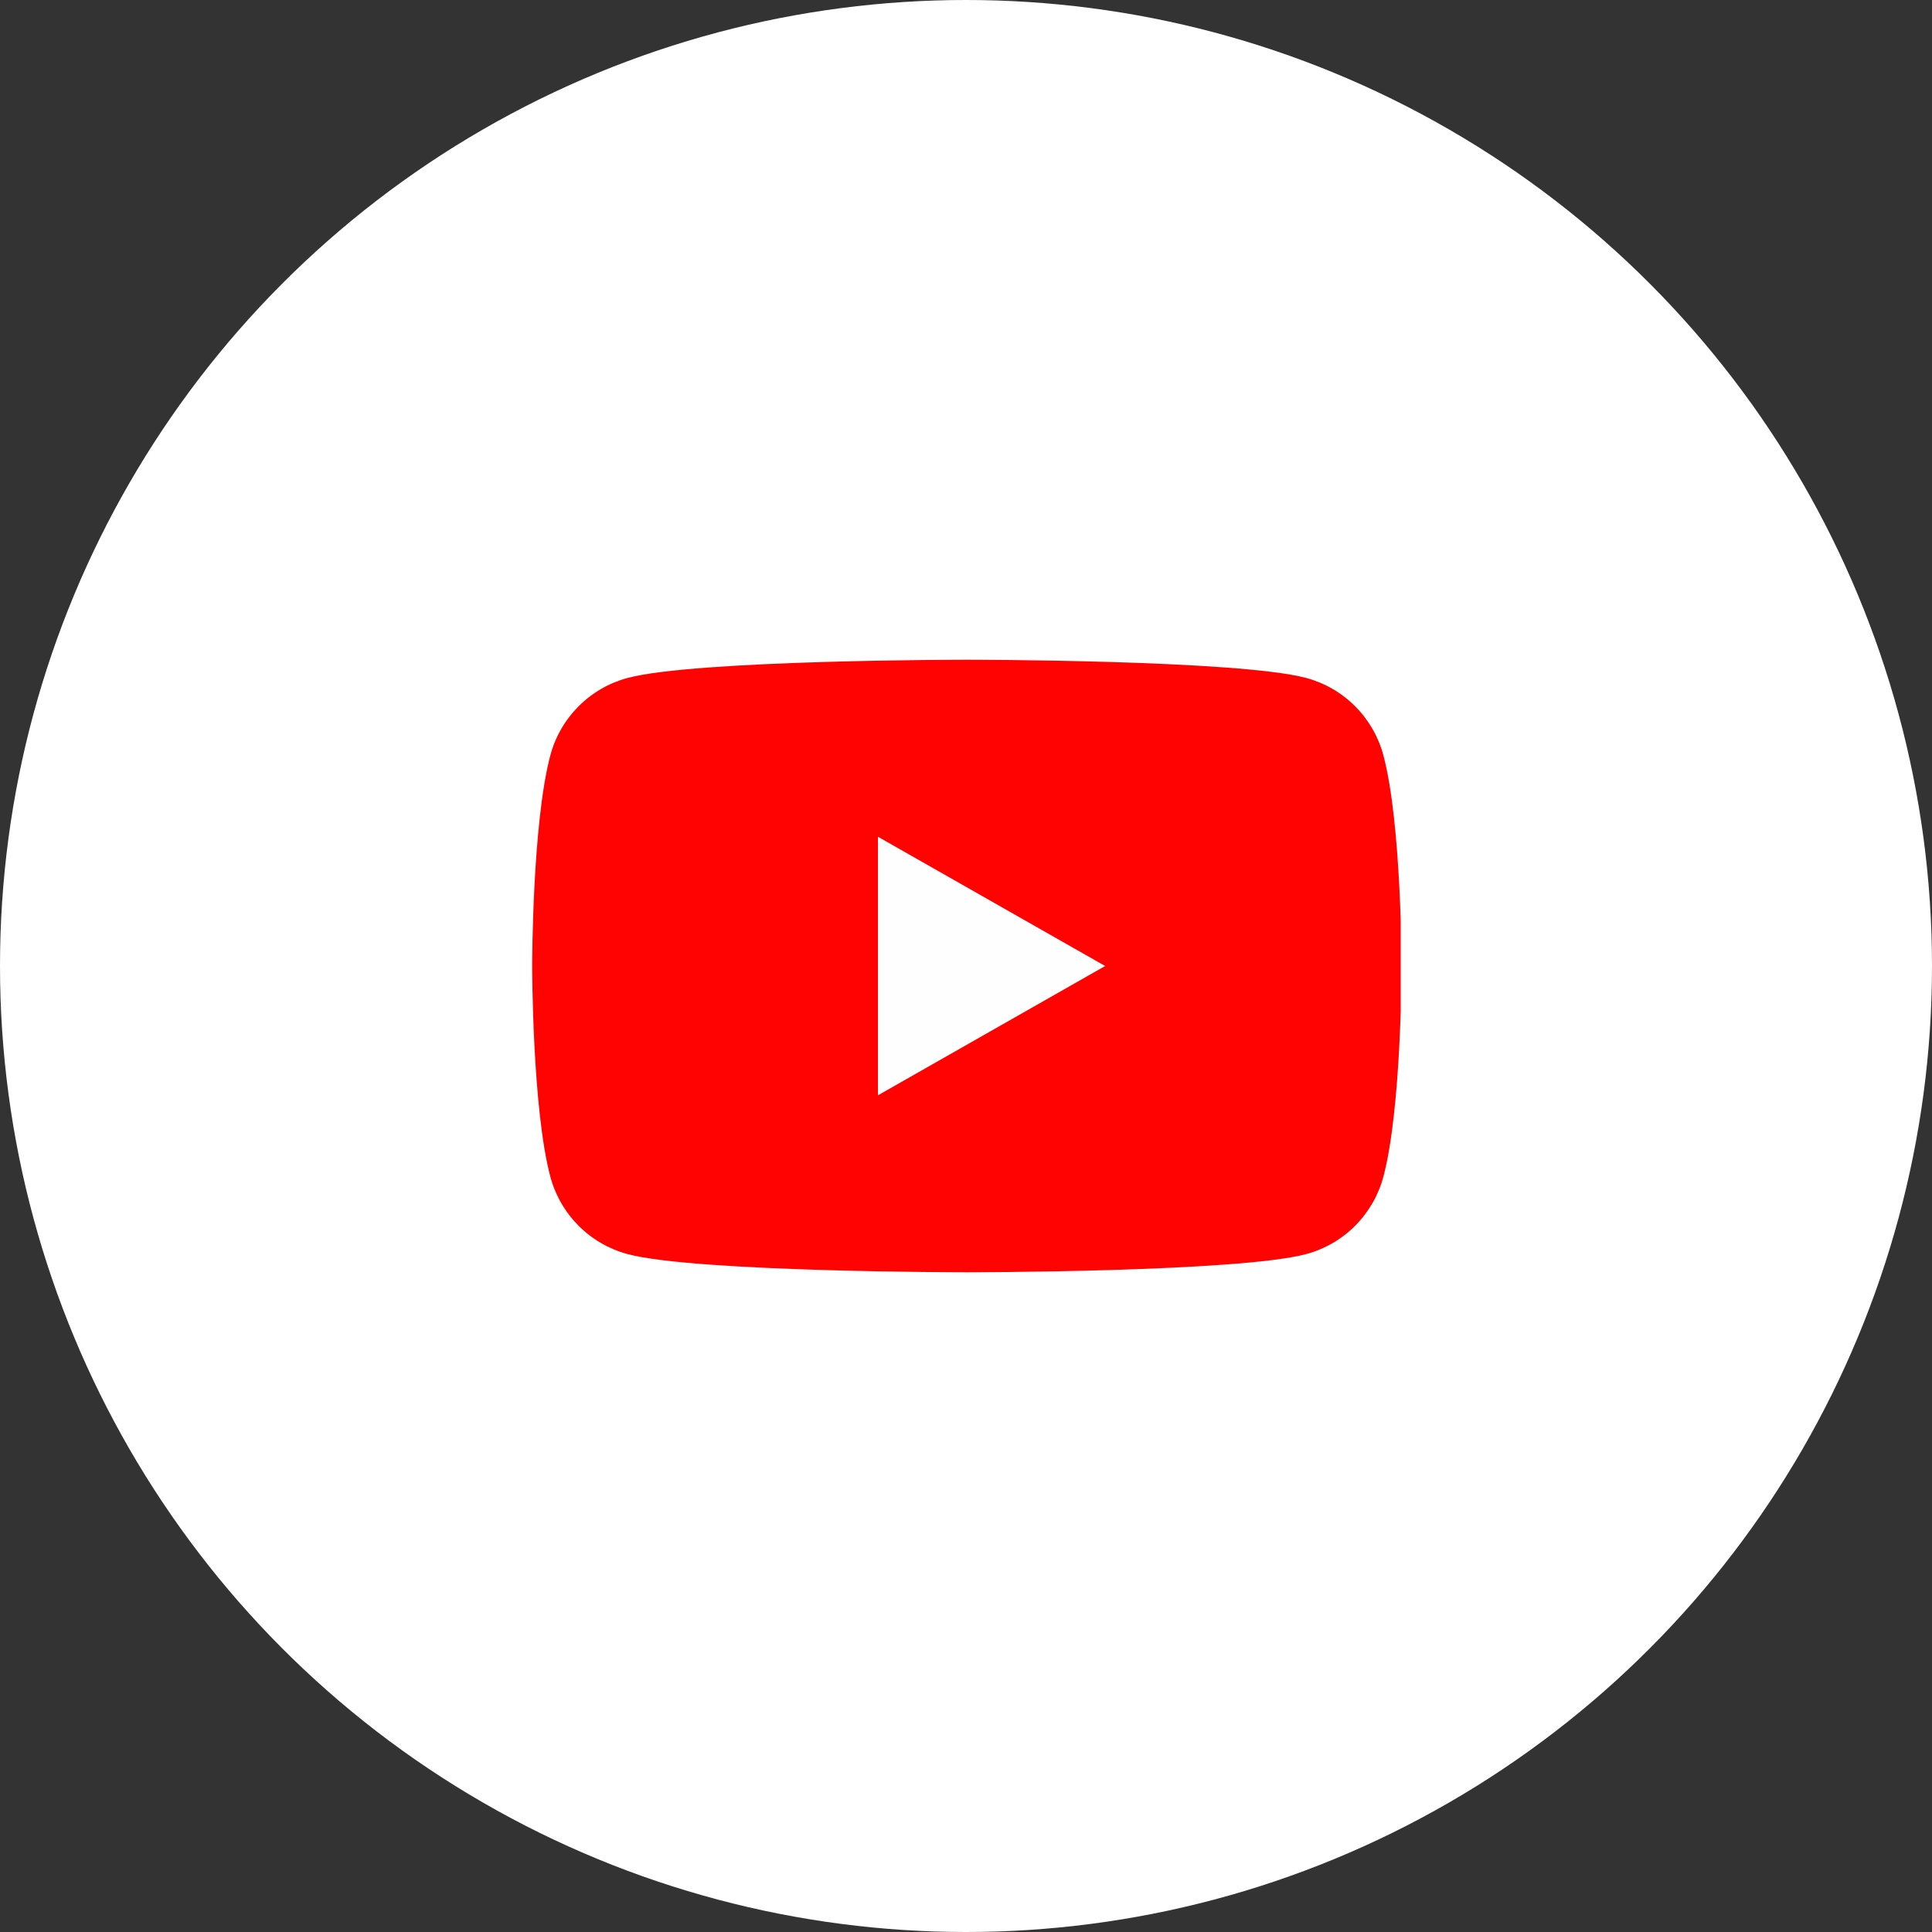
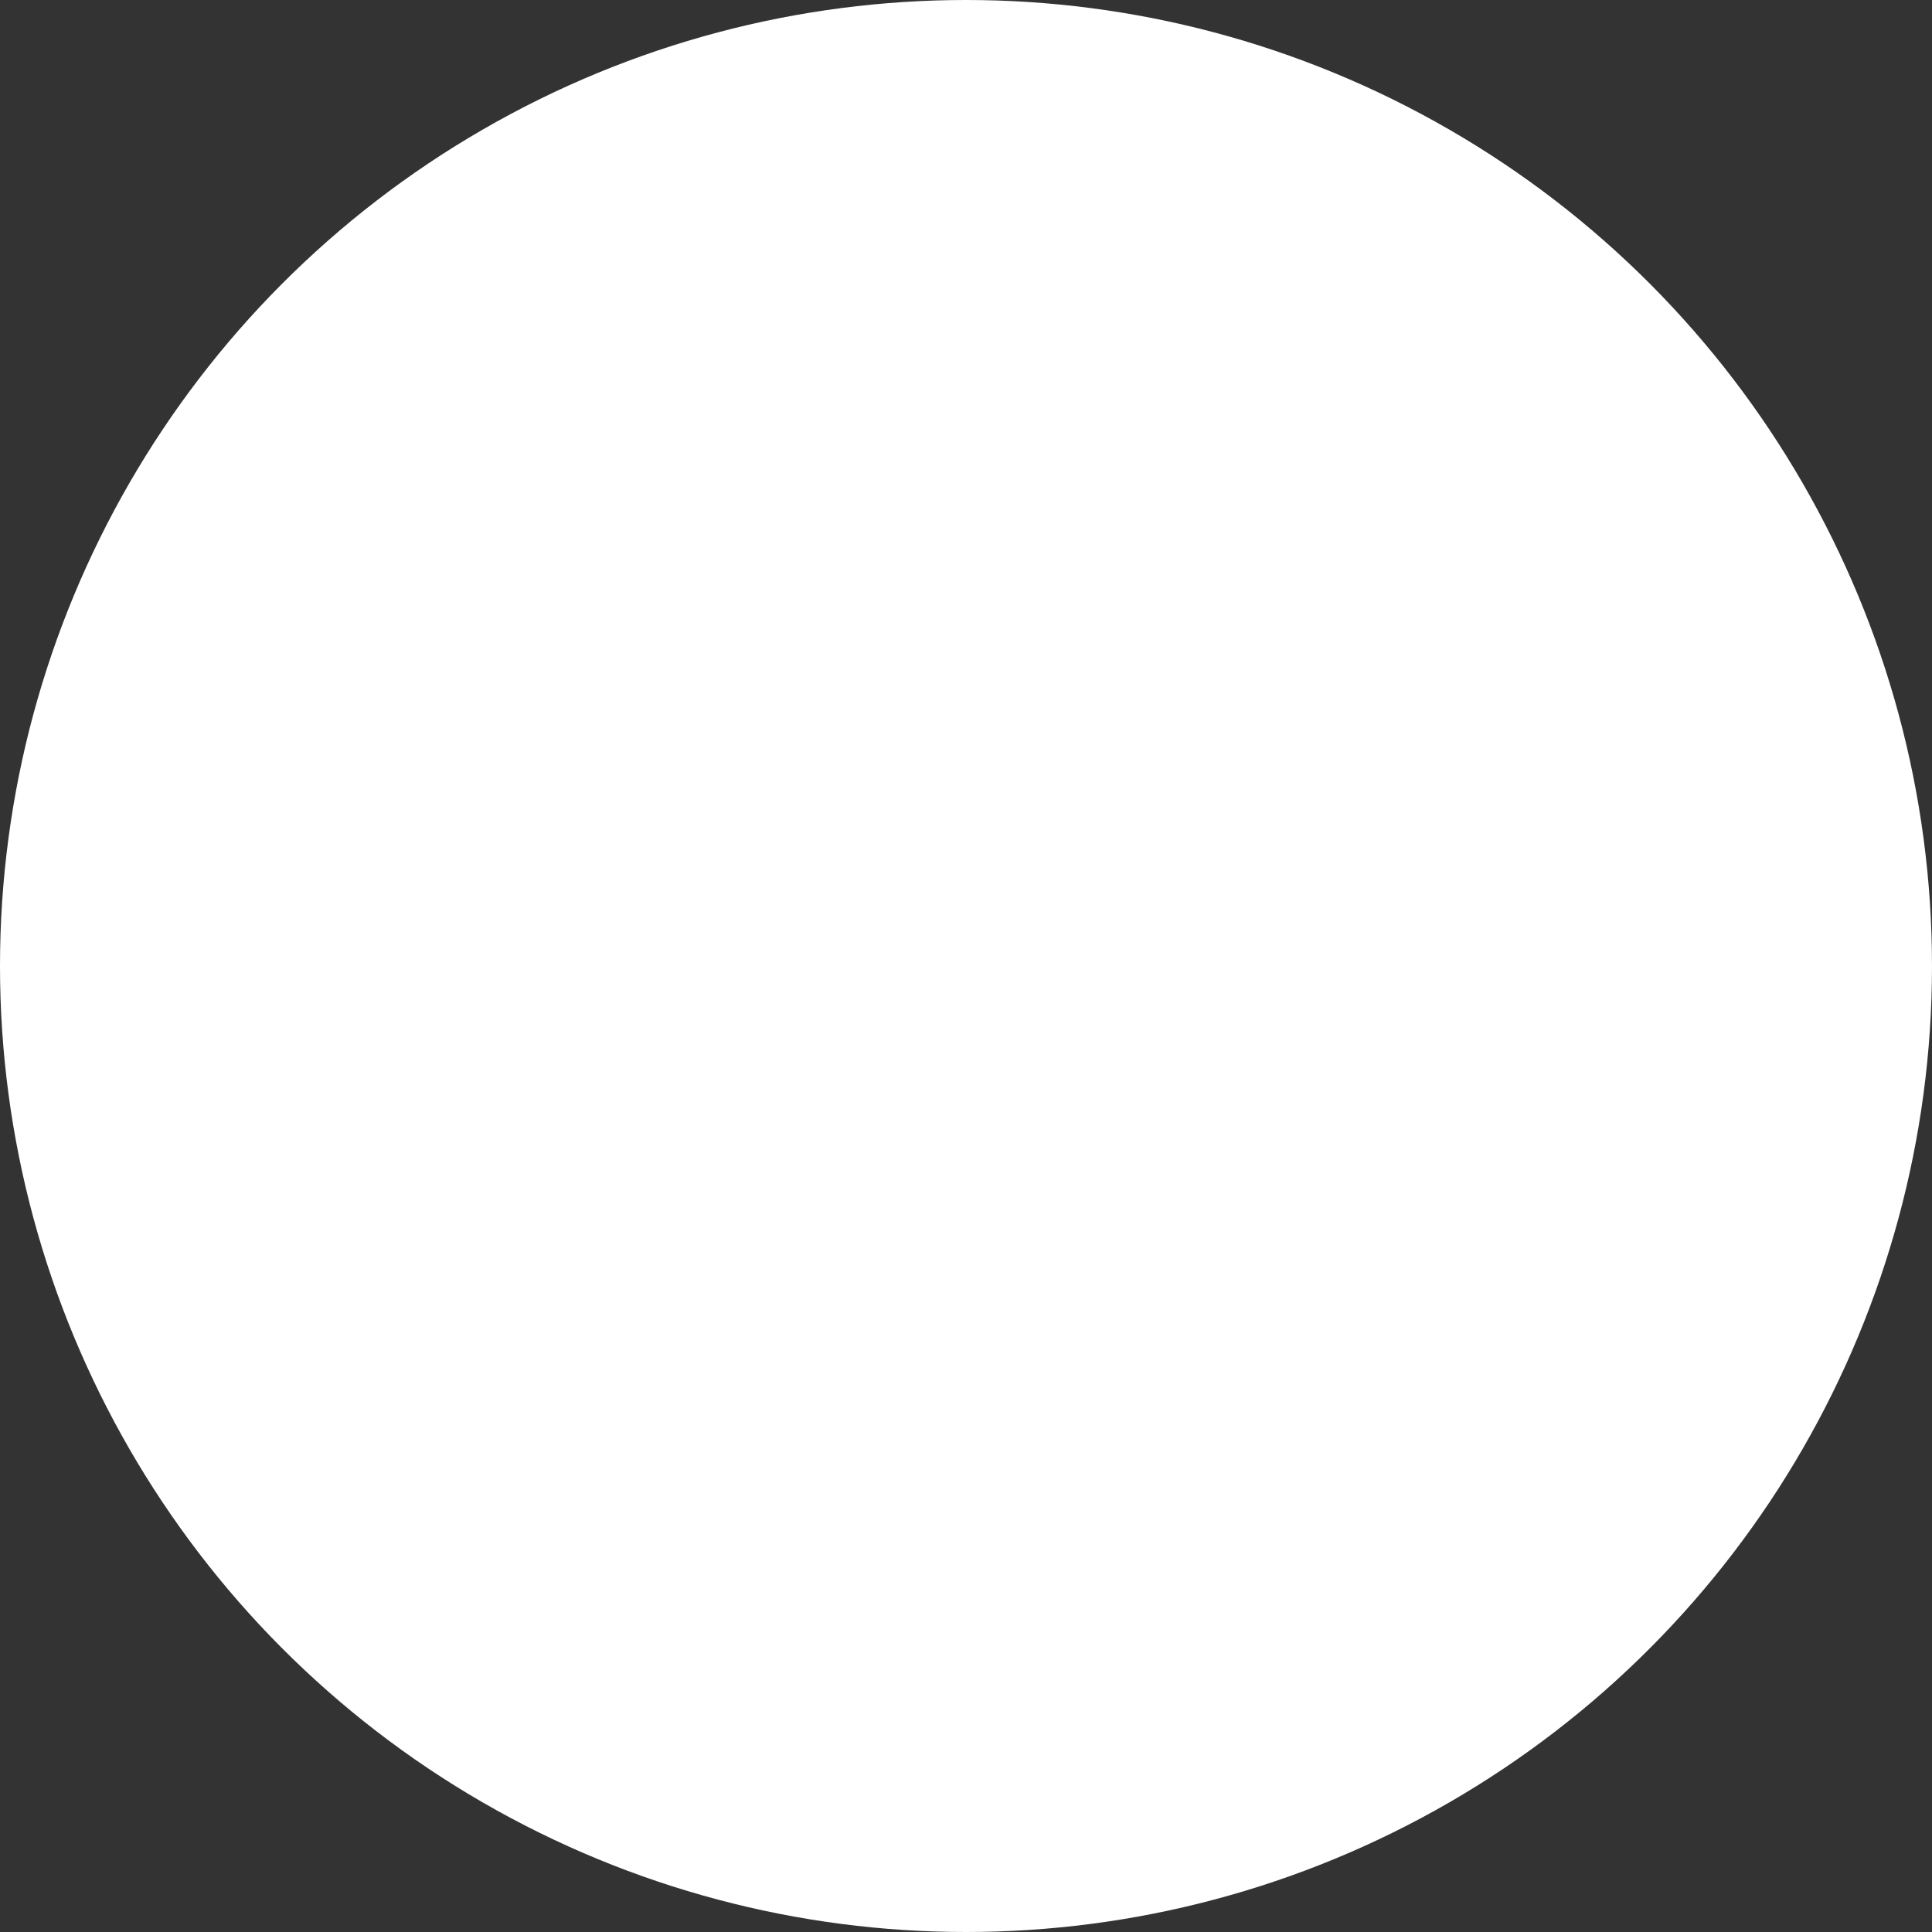
<svg xmlns="http://www.w3.org/2000/svg" width="40" height="40" viewBox="0 0 40 40" fill="none">
  <rect x="0" y="0" width="40" height="40" fill="#333333" stroke="none" />
  <circle cx="20" cy="20" r="20" fill="white" />
  <g clip-path="url(#clip0_190_3723)">
-     <path d="M28.642 15.639C28.54 15.256 28.339 14.907 28.06 14.626C27.781 14.345 27.433 14.142 27.05 14.038C25.643 13.659 20.018 13.659 20.018 13.659C20.018 13.659 14.393 13.659 12.986 14.038C12.604 14.142 12.255 14.345 11.976 14.626C11.697 14.907 11.496 15.256 11.394 15.639C11.018 17.053 11.018 20 11.018 20C11.018 20 11.018 22.948 11.394 24.361C11.496 24.744 11.697 25.093 11.976 25.375C12.255 25.656 12.604 25.858 12.986 25.963C14.393 26.341 20.018 26.341 20.018 26.341C20.018 26.341 25.643 26.341 27.05 25.963C27.433 25.858 27.781 25.656 28.06 25.375C28.339 25.093 28.54 24.744 28.642 24.361C29.018 22.948 29.018 20 29.018 20C29.018 20 29.018 17.053 28.642 15.639Z" fill="#FF0302" />
+     <path d="M28.642 15.639C28.54 15.256 28.339 14.907 28.06 14.626C27.781 14.345 27.433 14.142 27.05 14.038C25.643 13.659 20.018 13.659 20.018 13.659C20.018 13.659 14.393 13.659 12.986 14.038C12.604 14.142 12.255 14.345 11.976 14.626C11.697 14.907 11.496 15.256 11.394 15.639C11.018 17.053 11.018 20 11.018 20C11.018 20 11.018 22.948 11.394 24.361C11.496 24.744 11.697 25.093 11.976 25.375C12.255 25.656 12.604 25.858 12.986 25.963C14.393 26.341 20.018 26.341 20.018 26.341C20.018 26.341 25.643 26.341 27.05 25.963C27.433 25.858 27.781 25.656 28.06 25.375C29.018 22.948 29.018 20 29.018 20C29.018 20 29.018 17.053 28.642 15.639Z" fill="#FF0302" />
    <path d="M18.177 22.677V17.324L22.881 20L18.177 22.677Z" fill="#FEFEFE" />
  </g>
  <defs>
    <clipPath id="clip0_190_3723">
-       <rect width="18" height="18" fill="white" transform="translate(11 11)" />
-     </clipPath>
+       </clipPath>
  </defs>
</svg>